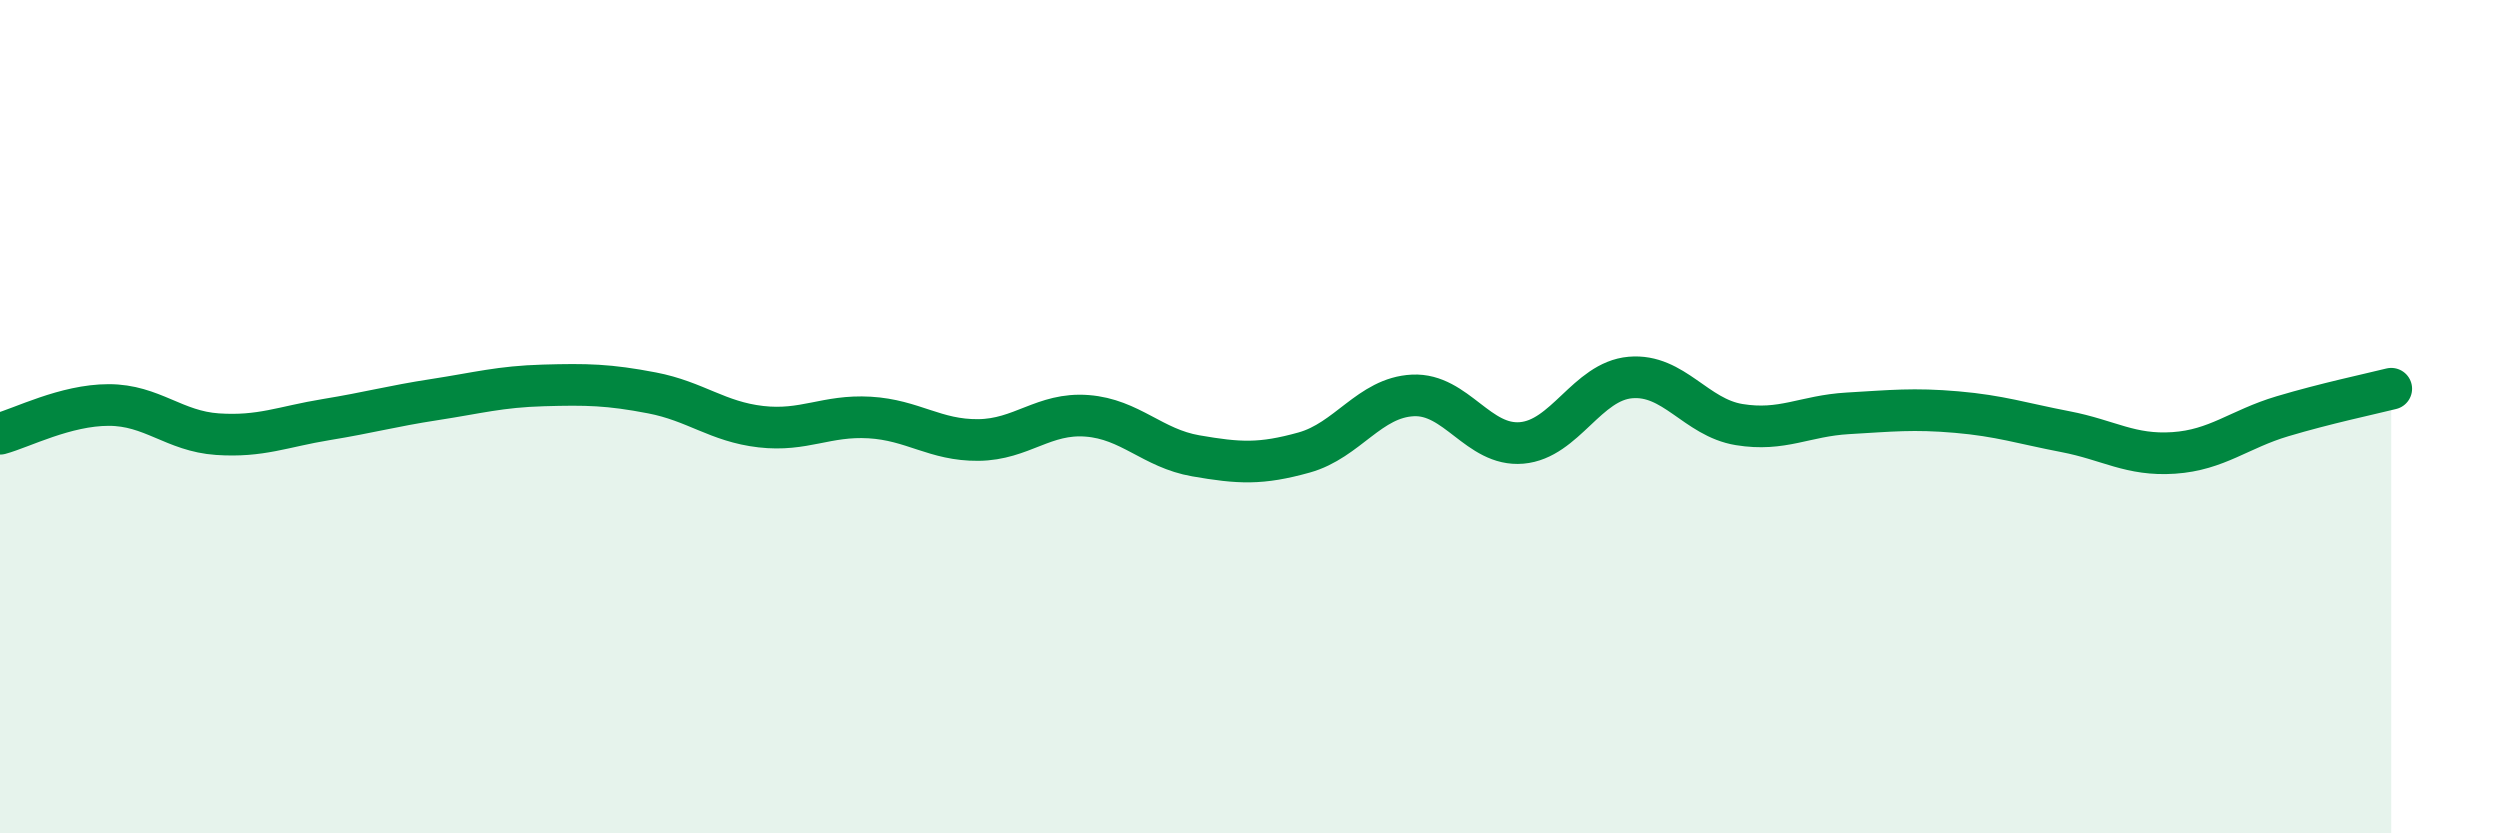
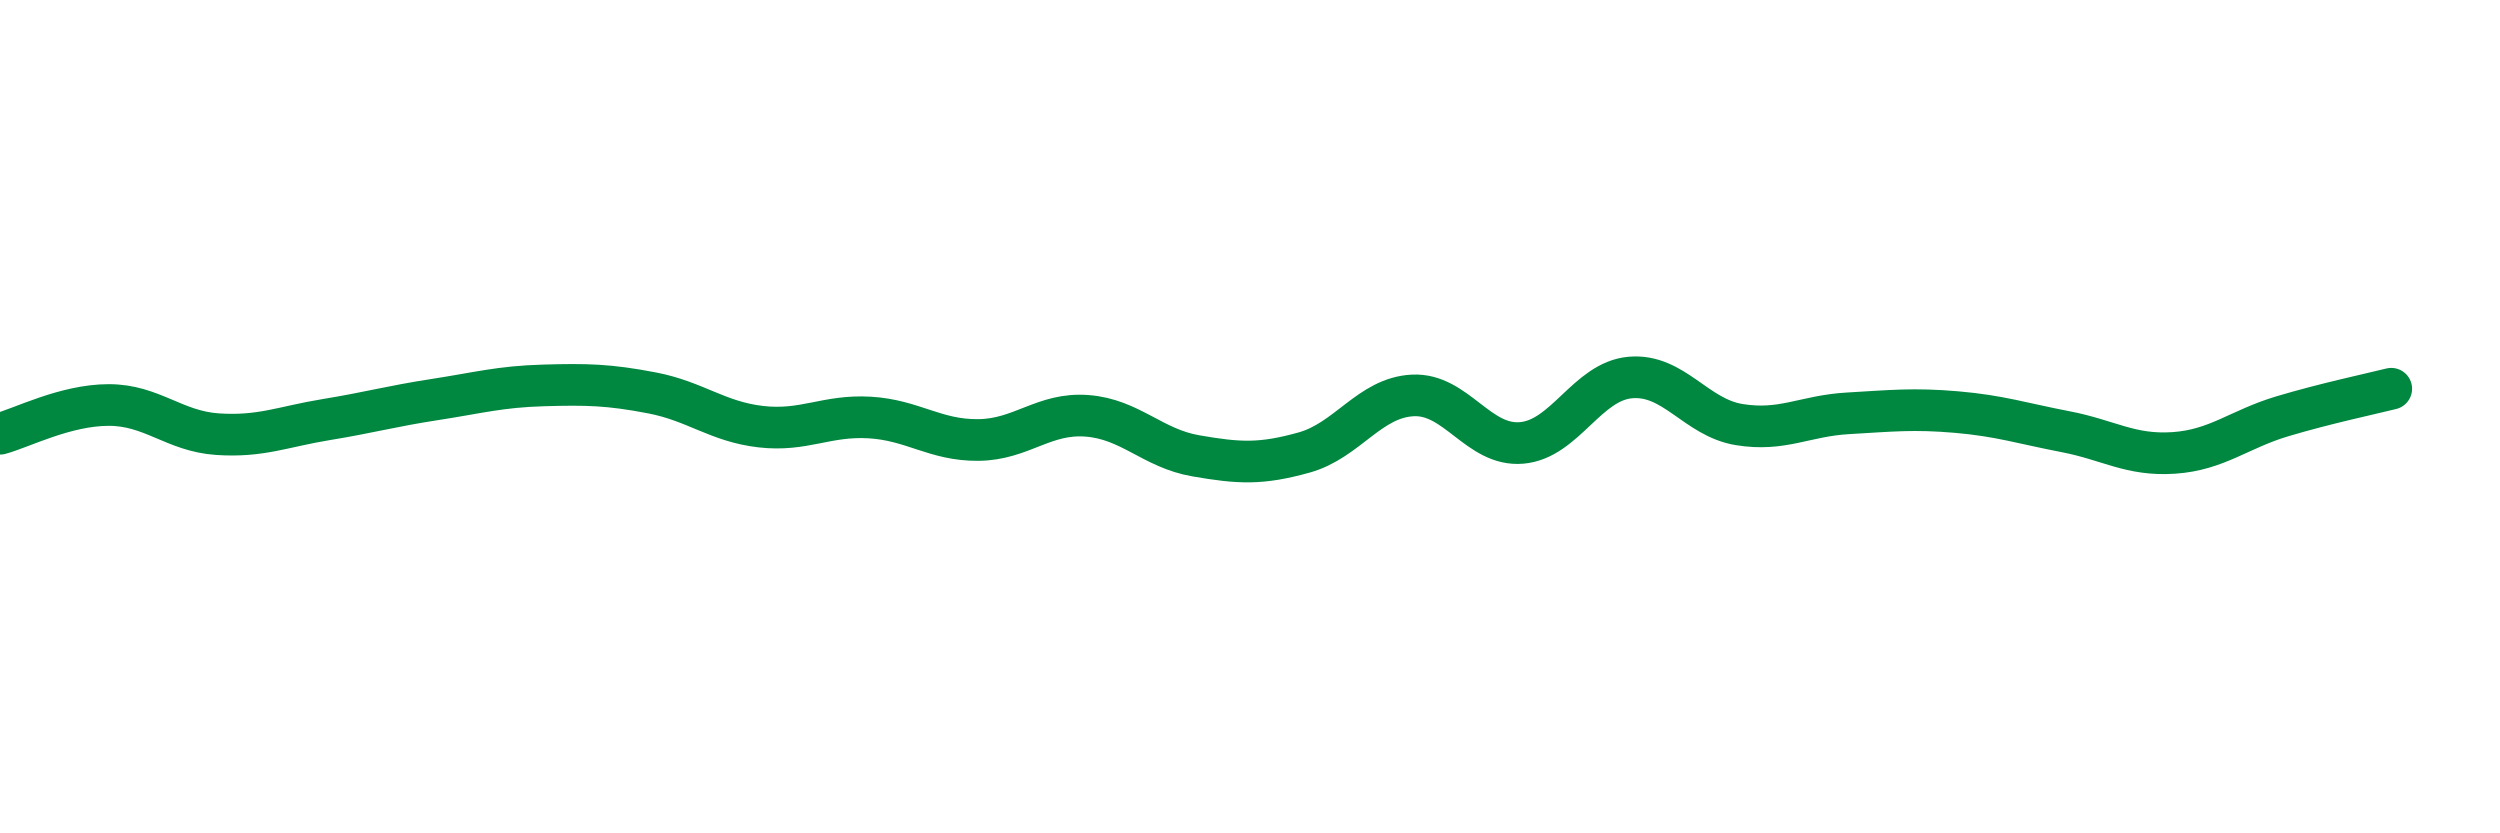
<svg xmlns="http://www.w3.org/2000/svg" width="60" height="20" viewBox="0 0 60 20">
-   <path d="M 0,10.41 C 0.52,10.27 1.57,9.72 2.61,9.72 C 3.65,9.72 4.18,10.35 5.22,10.42 C 6.26,10.49 6.79,10.24 7.83,10.07 C 8.87,9.9 9.39,9.75 10.43,9.59 C 11.47,9.43 12,9.28 13.04,9.25 C 14.08,9.22 14.61,9.23 15.65,9.43 C 16.69,9.63 17.22,10.12 18.26,10.24 C 19.3,10.36 19.83,9.96 20.87,10.02 C 21.91,10.08 22.44,10.57 23.48,10.56 C 24.52,10.55 25.05,9.9 26.09,9.98 C 27.13,10.06 27.66,10.76 28.7,10.94 C 29.74,11.12 30.26,11.15 31.3,10.86 C 32.34,10.57 32.87,9.54 33.91,9.49 C 34.95,9.44 35.48,10.72 36.52,10.63 C 37.56,10.54 38.09,9.15 39.13,9.06 C 40.17,8.97 40.7,10.02 41.74,10.19 C 42.78,10.36 43.31,9.98 44.35,9.92 C 45.39,9.86 45.92,9.8 46.96,9.89 C 48,9.98 48.53,10.16 49.57,10.36 C 50.61,10.56 51.13,10.94 52.17,10.87 C 53.21,10.8 53.74,10.3 54.78,9.99 C 55.82,9.68 56.87,9.46 57.39,9.33L57.39 20L0 20Z" fill="#008740" opacity="0.1" stroke-linecap="round" stroke-linejoin="round" />
  <path d="M 0,10.41 C 0.52,10.27 1.57,9.72 2.61,9.72 C 3.65,9.72 4.18,10.35 5.22,10.42 C 6.26,10.49 6.79,10.24 7.83,10.07 C 8.87,9.9 9.39,9.75 10.43,9.59 C 11.47,9.43 12,9.28 13.04,9.25 C 14.08,9.22 14.61,9.23 15.65,9.43 C 16.69,9.63 17.22,10.12 18.26,10.24 C 19.3,10.36 19.83,9.96 20.87,10.02 C 21.91,10.08 22.44,10.57 23.48,10.56 C 24.52,10.55 25.05,9.9 26.09,9.98 C 27.13,10.06 27.66,10.76 28.7,10.94 C 29.74,11.12 30.26,11.15 31.3,10.86 C 32.34,10.57 32.87,9.54 33.91,9.49 C 34.95,9.44 35.48,10.72 36.52,10.63 C 37.56,10.54 38.09,9.15 39.13,9.06 C 40.17,8.97 40.7,10.02 41.74,10.19 C 42.78,10.36 43.31,9.98 44.35,9.92 C 45.39,9.86 45.92,9.8 46.96,9.89 C 48,9.98 48.53,10.16 49.57,10.36 C 50.61,10.56 51.13,10.94 52.17,10.87 C 53.21,10.8 53.74,10.3 54.78,9.99 C 55.82,9.68 56.87,9.46 57.39,9.33" stroke="#008740" stroke-width="1" fill="none" stroke-linecap="round" stroke-linejoin="round" />
</svg>